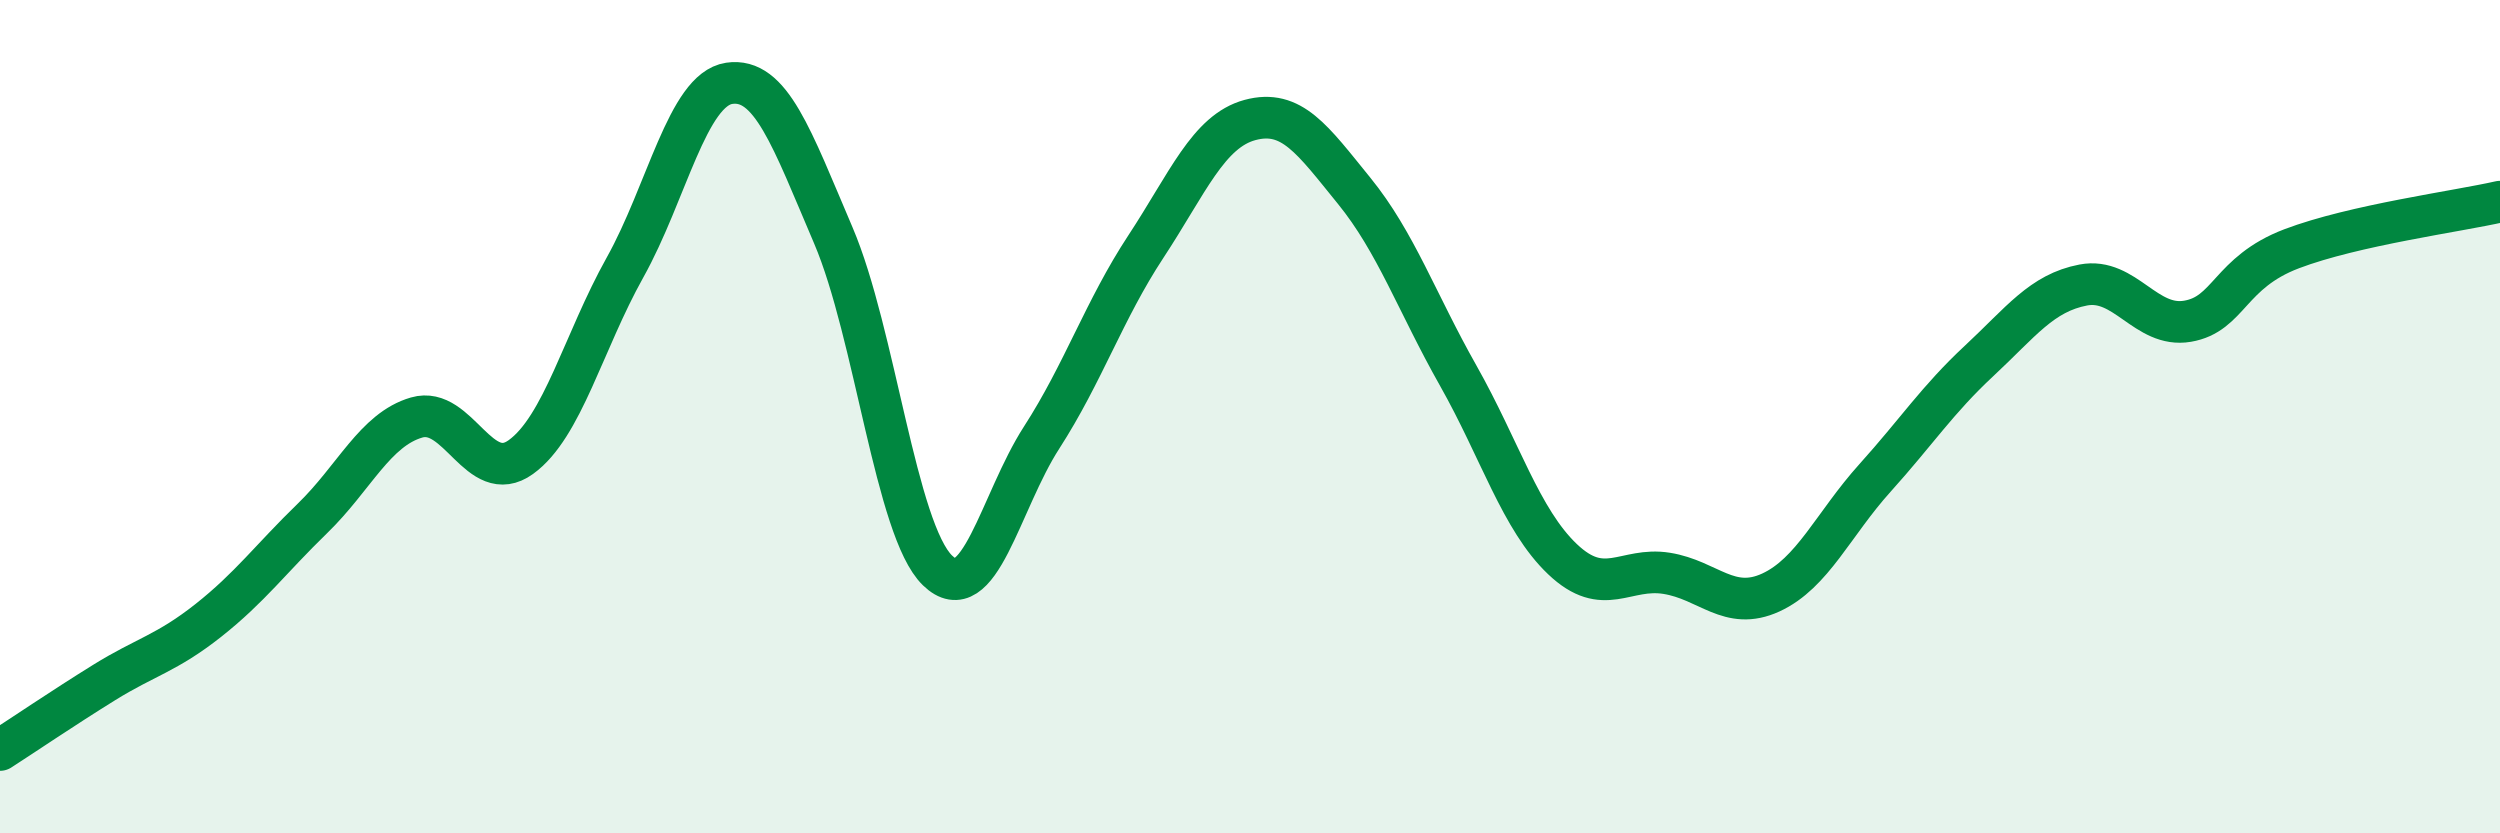
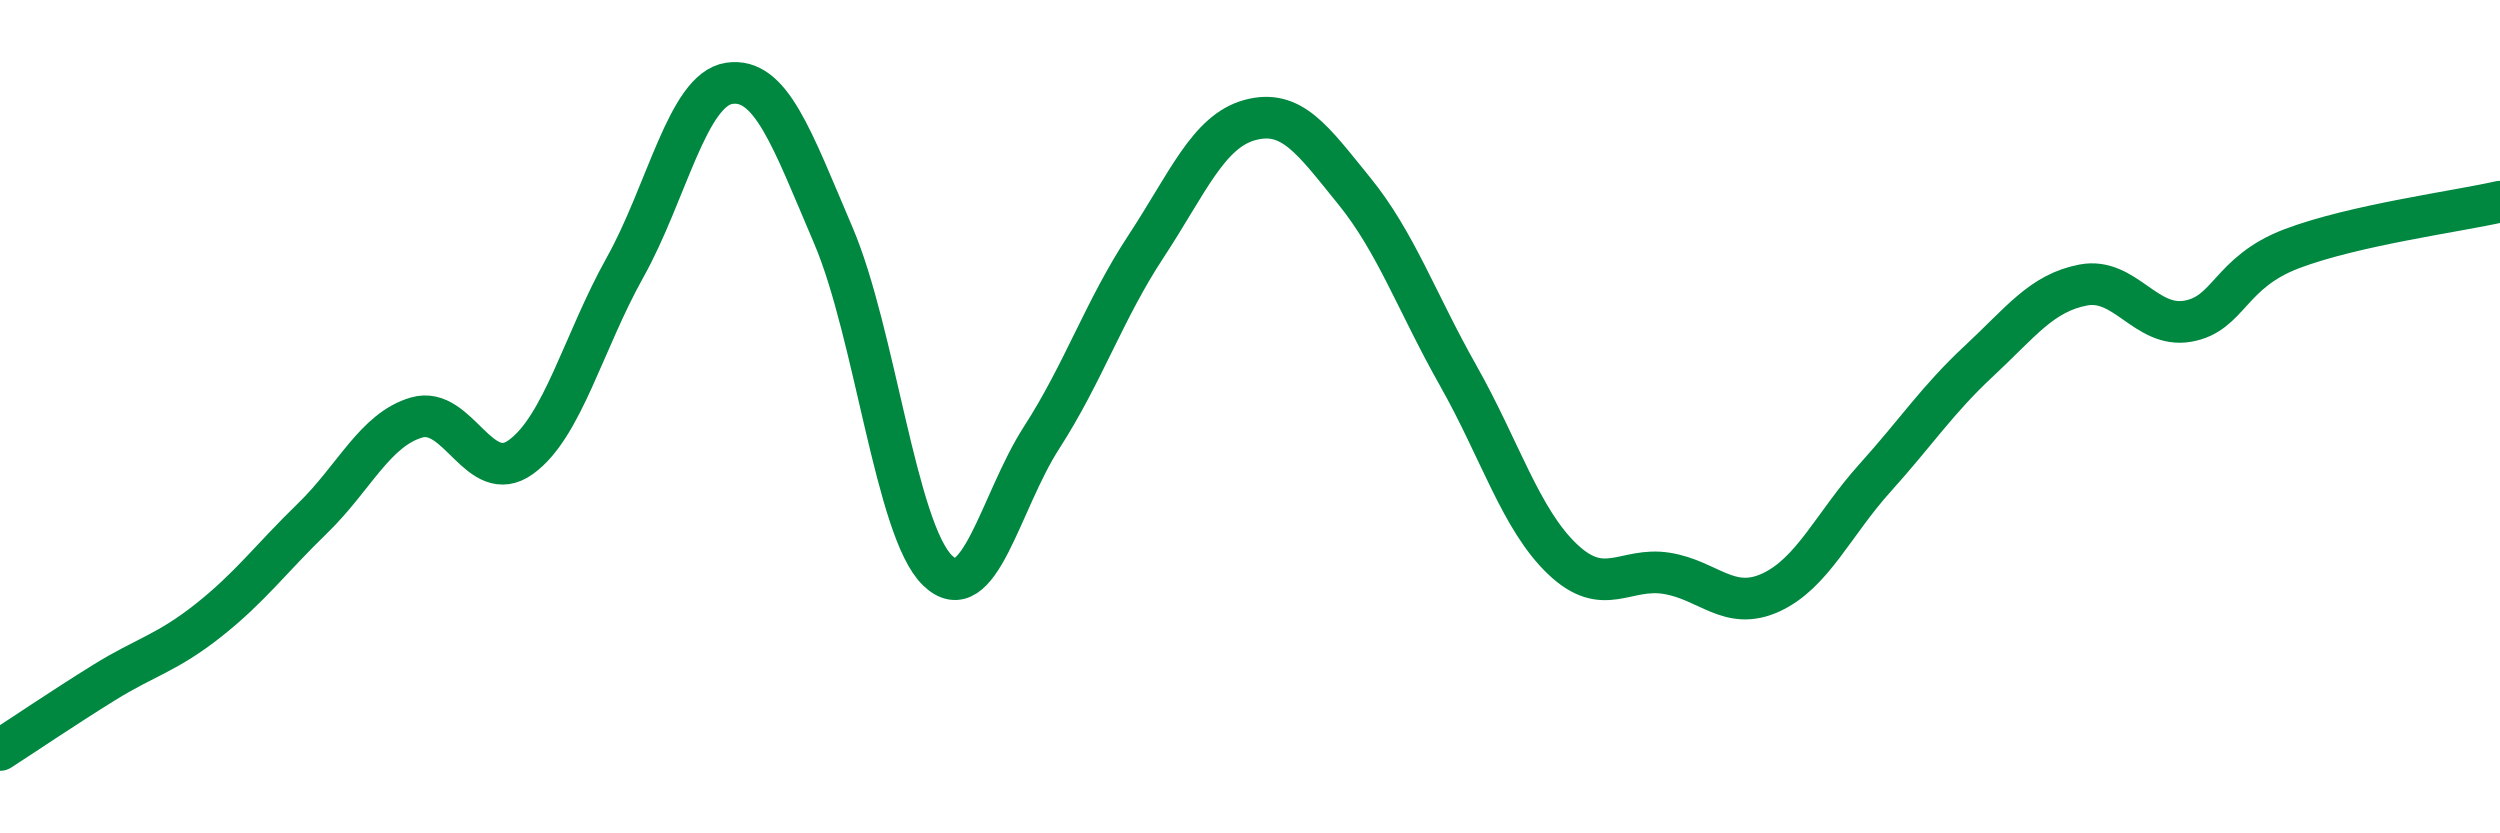
<svg xmlns="http://www.w3.org/2000/svg" width="60" height="20" viewBox="0 0 60 20">
-   <path d="M 0,18 C 0.5,17.68 1.5,17 2.5,16.38 C 3.5,15.76 4,15.68 5,14.89 C 6,14.1 6.5,13.41 7.5,12.44 C 8.5,11.47 9,10.31 10,10.02 C 11,9.73 11.5,11.69 12.5,10.97 C 13.5,10.25 14,8.21 15,6.42 C 16,4.63 16.5,2.15 17.5,2 C 18.5,1.85 19,3.31 20,5.65 C 21,7.99 21.5,12.72 22.5,13.69 C 23.5,14.66 24,12.05 25,10.5 C 26,8.95 26.5,7.44 27.5,5.92 C 28.5,4.4 29,3.15 30,2.88 C 31,2.61 31.5,3.35 32.5,4.58 C 33.5,5.81 34,7.25 35,9.02 C 36,10.79 36.5,12.47 37.5,13.42 C 38.5,14.37 39,13.6 40,13.76 C 41,13.92 41.5,14.68 42.5,14.22 C 43.5,13.76 44,12.58 45,11.47 C 46,10.36 46.5,9.59 47.5,8.66 C 48.5,7.73 49,7.03 50,6.84 C 51,6.65 51.5,7.88 52.5,7.71 C 53.5,7.54 53.5,6.54 55,5.97 C 56.5,5.4 59,5.07 60,4.84L60 20L0 20Z" fill="#008740" opacity="0.1" stroke-linecap="round" stroke-linejoin="round" />
  <path d="M 0,18 C 0.5,17.68 1.5,17 2.5,16.38 C 3.5,15.76 4,15.68 5,14.89 C 6,14.1 6.5,13.41 7.5,12.44 C 8.5,11.47 9,10.31 10,10.02 C 11,9.73 11.5,11.69 12.5,10.97 C 13.5,10.25 14,8.21 15,6.42 C 16,4.63 16.5,2.15 17.5,2 C 18.5,1.85 19,3.31 20,5.65 C 21,7.99 21.5,12.72 22.5,13.69 C 23.5,14.66 24,12.05 25,10.5 C 26,8.95 26.5,7.44 27.5,5.92 C 28.5,4.4 29,3.15 30,2.88 C 31,2.61 31.5,3.35 32.5,4.58 C 33.5,5.81 34,7.25 35,9.02 C 36,10.79 36.5,12.47 37.5,13.42 C 38.5,14.37 39,13.6 40,13.76 C 41,13.92 41.5,14.68 42.5,14.22 C 43.5,13.76 44,12.58 45,11.47 C 46,10.36 46.5,9.59 47.5,8.66 C 48.5,7.73 49,7.03 50,6.84 C 51,6.65 51.5,7.88 52.5,7.71 C 53.5,7.54 53.5,6.54 55,5.97 C 56.5,5.4 59,5.07 60,4.84" stroke="#008740" stroke-width="1" fill="none" stroke-linecap="round" stroke-linejoin="round" />
</svg>